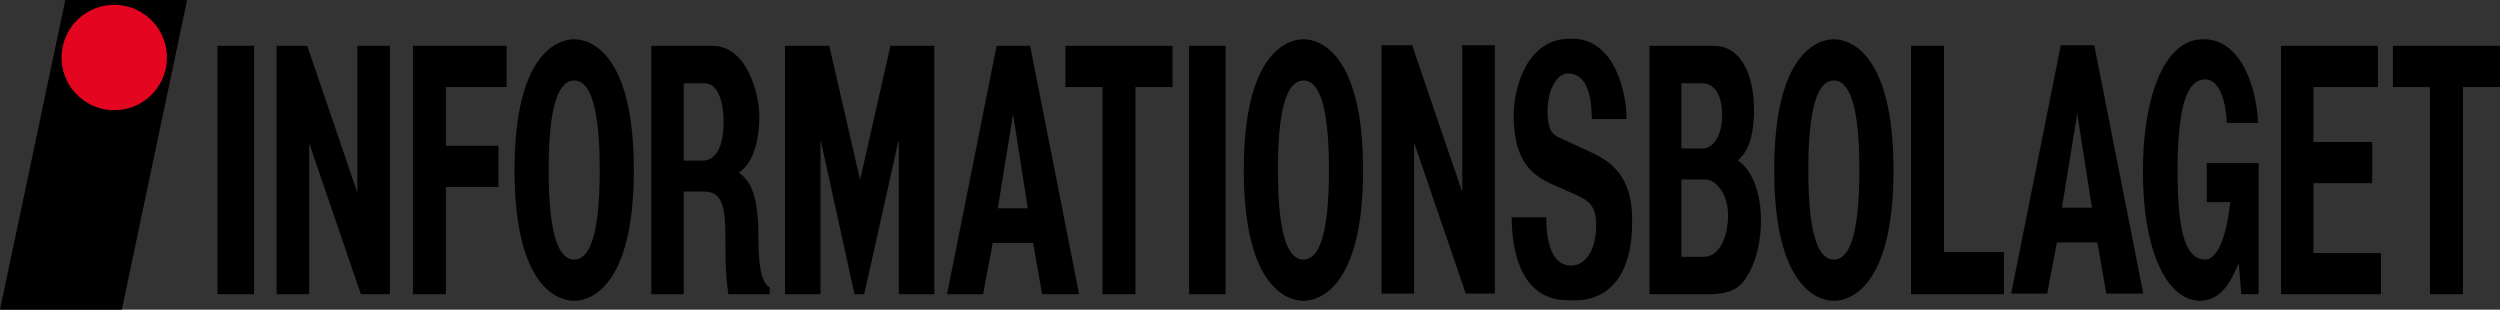
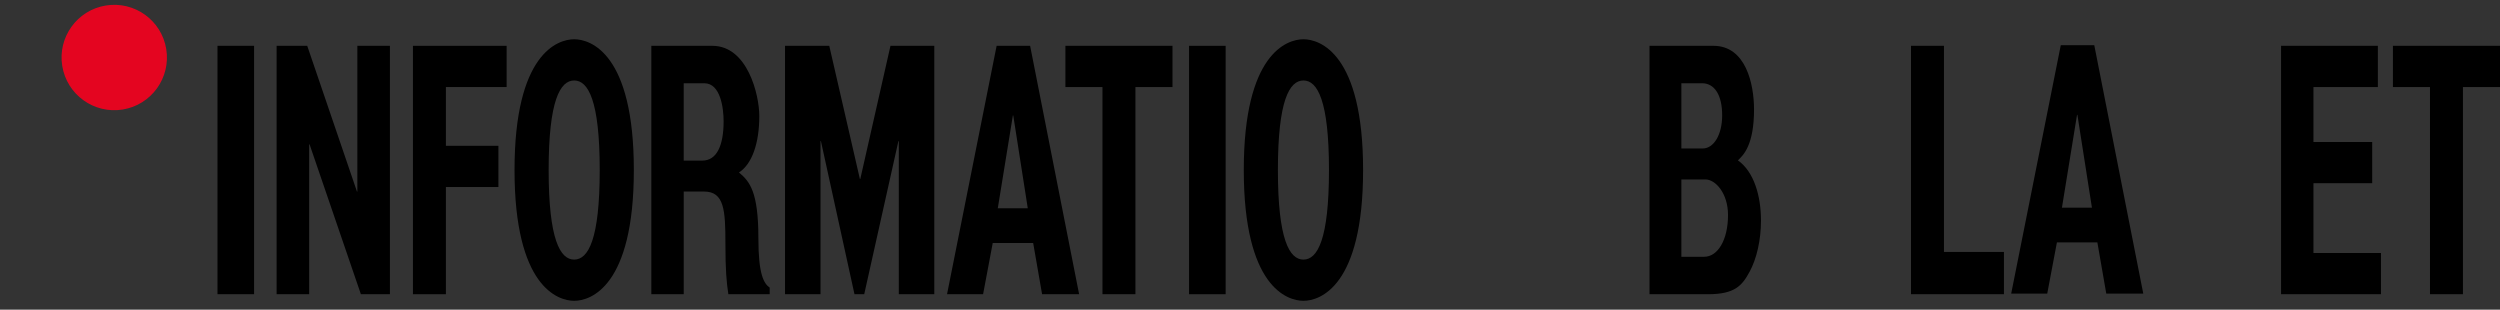
<svg xmlns="http://www.w3.org/2000/svg" version="1.1" id="Lager_1" x="0px" y="0px" viewBox="0 0 841.89 104.28" style="enable-background:new 0 0 841.89 104.28;" xml:space="preserve">
  <rect x="0" y="0" width="841.89" height="104.28" fill="#333333" stroke="none" />
  <style type="text/css"> .st0{fill:#E40520;stroke:#E40520;stroke-width:0.5;} .st1{fill:#FFFFFF;} </style>
  <g>
    <path d="M85.56,99.08H73.24V15.43h12.32V99.08z" />
    <path d="M120.34,15.43h10.97v83.65h-9.78l-17.28-50.47h-0.13v50.47H93.15V15.43h10.31l16.75,49.08h0.13V15.43z" />
    <path d="M150.16,99.08h-11.1V15.43h31.55v13.88h-20.45V49.1h17.68v13.88h-17.68V99.08z" />
    <path d="M193.36,13.22c5.53,0,20.09,4.78,20.09,44.04s-14.56,44.04-20.09,44.04c-5.53,0-20.09-4.78-20.09-44.04 S187.83,13.22,193.36,13.22z M193.36,87.42c4.72,0,8.6-6.74,8.6-30.16c0-23.42-3.89-30.16-8.6-30.16c-4.72,0-8.6,6.74-8.6,30.16 C184.76,80.67,188.64,87.42,193.36,87.42z" />
    <path d="M219.33,15.43h20.58c11.79,0,15.79,16.43,15.79,23.65c0,9.2-2.47,16.21-6.85,19c3.64,3.03,6.54,6.51,6.54,22.12 c0,12.23,1.83,15.26,3.81,16.66v2.21h-13.92c-0.62-3.96-0.99-8.27-0.99-16.89c0-11.42-0.37-17.68-7.22-17.68h-6.82v34.57h-10.91 V15.43z M236.52,54.08c4.82,0,7.16-4.98,7.16-13.25c0-4.43-1.05-12.79-6.48-12.79h-6.96v26.04H236.52z" />
    <path d="M314.63,99.08h-11.95V47.53h-0.14l-11.51,51.55h-3.28l-11.3-51.55h-0.14v51.55h-11.95V15.43h14.9l10.31,44.84h0.14 l10.16-44.84h14.76V99.08z" />
    <path d="M331.06,99.08h-12.14l16.7-83.65h11.28l16.5,83.65h-12.47l-3-17.24h-13.62L331.06,99.08z M336.01,70.14h10.1l-4.89-31.25 h-0.13L336.01,70.14z" />
    <path d="M382.36,99.08h-11.1V29.31h-12.48V15.43h36.06v13.88h-12.48V99.08z" />
    <path d="M412.74,99.08h-12.32V15.43h12.32V99.08z" />
    <path d="M438.94,13.22c5.53,0,20.09,4.78,20.09,44.04s-14.56,44.04-20.09,44.04c-5.53,0-20.09-4.78-20.09-44.04 S433.41,13.22,438.94,13.22z M438.94,87.42c4.72,0,8.6-6.74,8.6-30.16c0-23.42-3.89-30.16-8.6-30.16c-4.72,0-8.6,6.74-8.6,30.16 C430.34,80.67,434.23,87.42,438.94,87.42z" />
    <path d="M555.48,15.43h21.55c10.87,0,13.65,12.82,13.65,21.44c0,12-3.58,15.38-5.43,17.13c5.43,3.84,7.77,12,7.77,20.27 c0,6.64-1.48,12.93-3.83,17.24c-2.53,4.66-4.94,7.57-14.02,7.57h-19.69V15.43z M566.21,86.47h7.69c4.51,0,8.02-5.56,8.02-14.07 c0-7.34-4.25-11.97-7.59-11.97h-8.12V86.47z M566.21,50h7.2c3.64,0,6.54-4.51,6.54-11.16c0-6.87-2.59-10.81-6.79-10.81h-6.95V50z" />
-     <path d="M617.56,13.22c5.53,0,20.09,4.78,20.09,44.04s-14.56,44.04-20.09,44.04s-20.09-4.78-20.09-44.04S612.03,13.22,617.56,13.22 z M617.56,87.42c4.72,0,8.6-6.74,8.6-30.16c0-23.42-3.89-30.16-8.6-30.16c-4.72,0-8.6,6.74-8.6,30.16 C608.96,80.67,612.84,87.42,617.56,87.42z" />
    <path d="M654.63,84.85h20.21v14.23h-31.3V15.43h11.1V84.85z" />
-     <path d="M743.13,54.91h17.47v44.17h-5.82l-0.87-10.49c-2.21,5.13-5.42,12.7-13.05,12.7c-10.08,0-19.22-14.45-19.22-43.81 c0-22.83,6.35-44.39,20.44-44.27c12.81,0,17.88,16.66,18.35,28.19h-10.57c0-3.26-1.14-14.66-7.31-14.66 c-6.23,0-9.24,9.54-9.24,30.98c0,22.83,3.48,29.69,9.42,29.69c1.92,0,6.49-2.43,8.3-19.33h-7.89V54.91z" />
    <path d="M800.76,29.31h-21.69v18.51h19.78V61.7h-19.78v23.5h22.74v13.88h-33.65V15.43h32.6V29.31z" />
    <path d="M829.41,99.08h-11.1V29.31h-12.48V15.43h36.06v13.88h-12.48V99.08z" />
    <g>
      <g>
-         <polygon points="0,104.28 22,0 63.01,0 41.02,104.28 " />
        <path d="M31.51,52.14" />
      </g>
      <g>
        <ellipse transform="matrix(0.987 -0.161 0.161 0.987 -2.615 6.436)" class="st0" cx="38.47" cy="19.38" rx="17.49" ry="17.49" />
        <path class="st1" d="M38.48,19.38" />
      </g>
    </g>
    <path d="M689.42,98.87h-12.14l16.7-83.65h11.28l16.5,83.65H709.3l-3-17.24h-13.62L689.42,98.87z M694.37,69.94h10.1l-4.89-31.25 h-0.13L694.37,69.94z" />
-     <path d="M492.42,15.22h10.97v83.65h-9.78L476.33,48.4h-0.13v50.47h-10.97V15.22h10.31l16.75,49.08h0.13V15.22z" />
-     <path d="M520.71,73.16c0.06,4.66,0.38,16.27,8.47,16.27c4.38,0,8.34-4.73,8.34-13.59c0-6.52-2.42-8.27-7.11-10.37l-4.75-2.1 c-7.16-3.15-15.91-6.17-15.91-24.58c0-9.32,4.49-25.75,18.88-25.75c0.38,0,1.67,0.01,2.03,0.04c12.72,0.89,17.03,17.02,17.09,26.99 H536.1c-0.25-3.73-0.07-15.33-8.16-15.33c-3.52,0-6.8,5.2-6.8,12.77c0,6.52,1.92,7.92,3.78,8.74l10.81,5.01 c6.05,2.8,13.9,7.46,13.9,22.49c0,0.81-0.02,2.52-0.04,3.29c-0.88,22.93-15.04,24.09-18.81,24.09c-0.7,0-4.12-0.03-4.78-0.1 c-14.54-1.4-16.93-17.94-16.93-27.87H520.71z" />
  </g>
</svg>